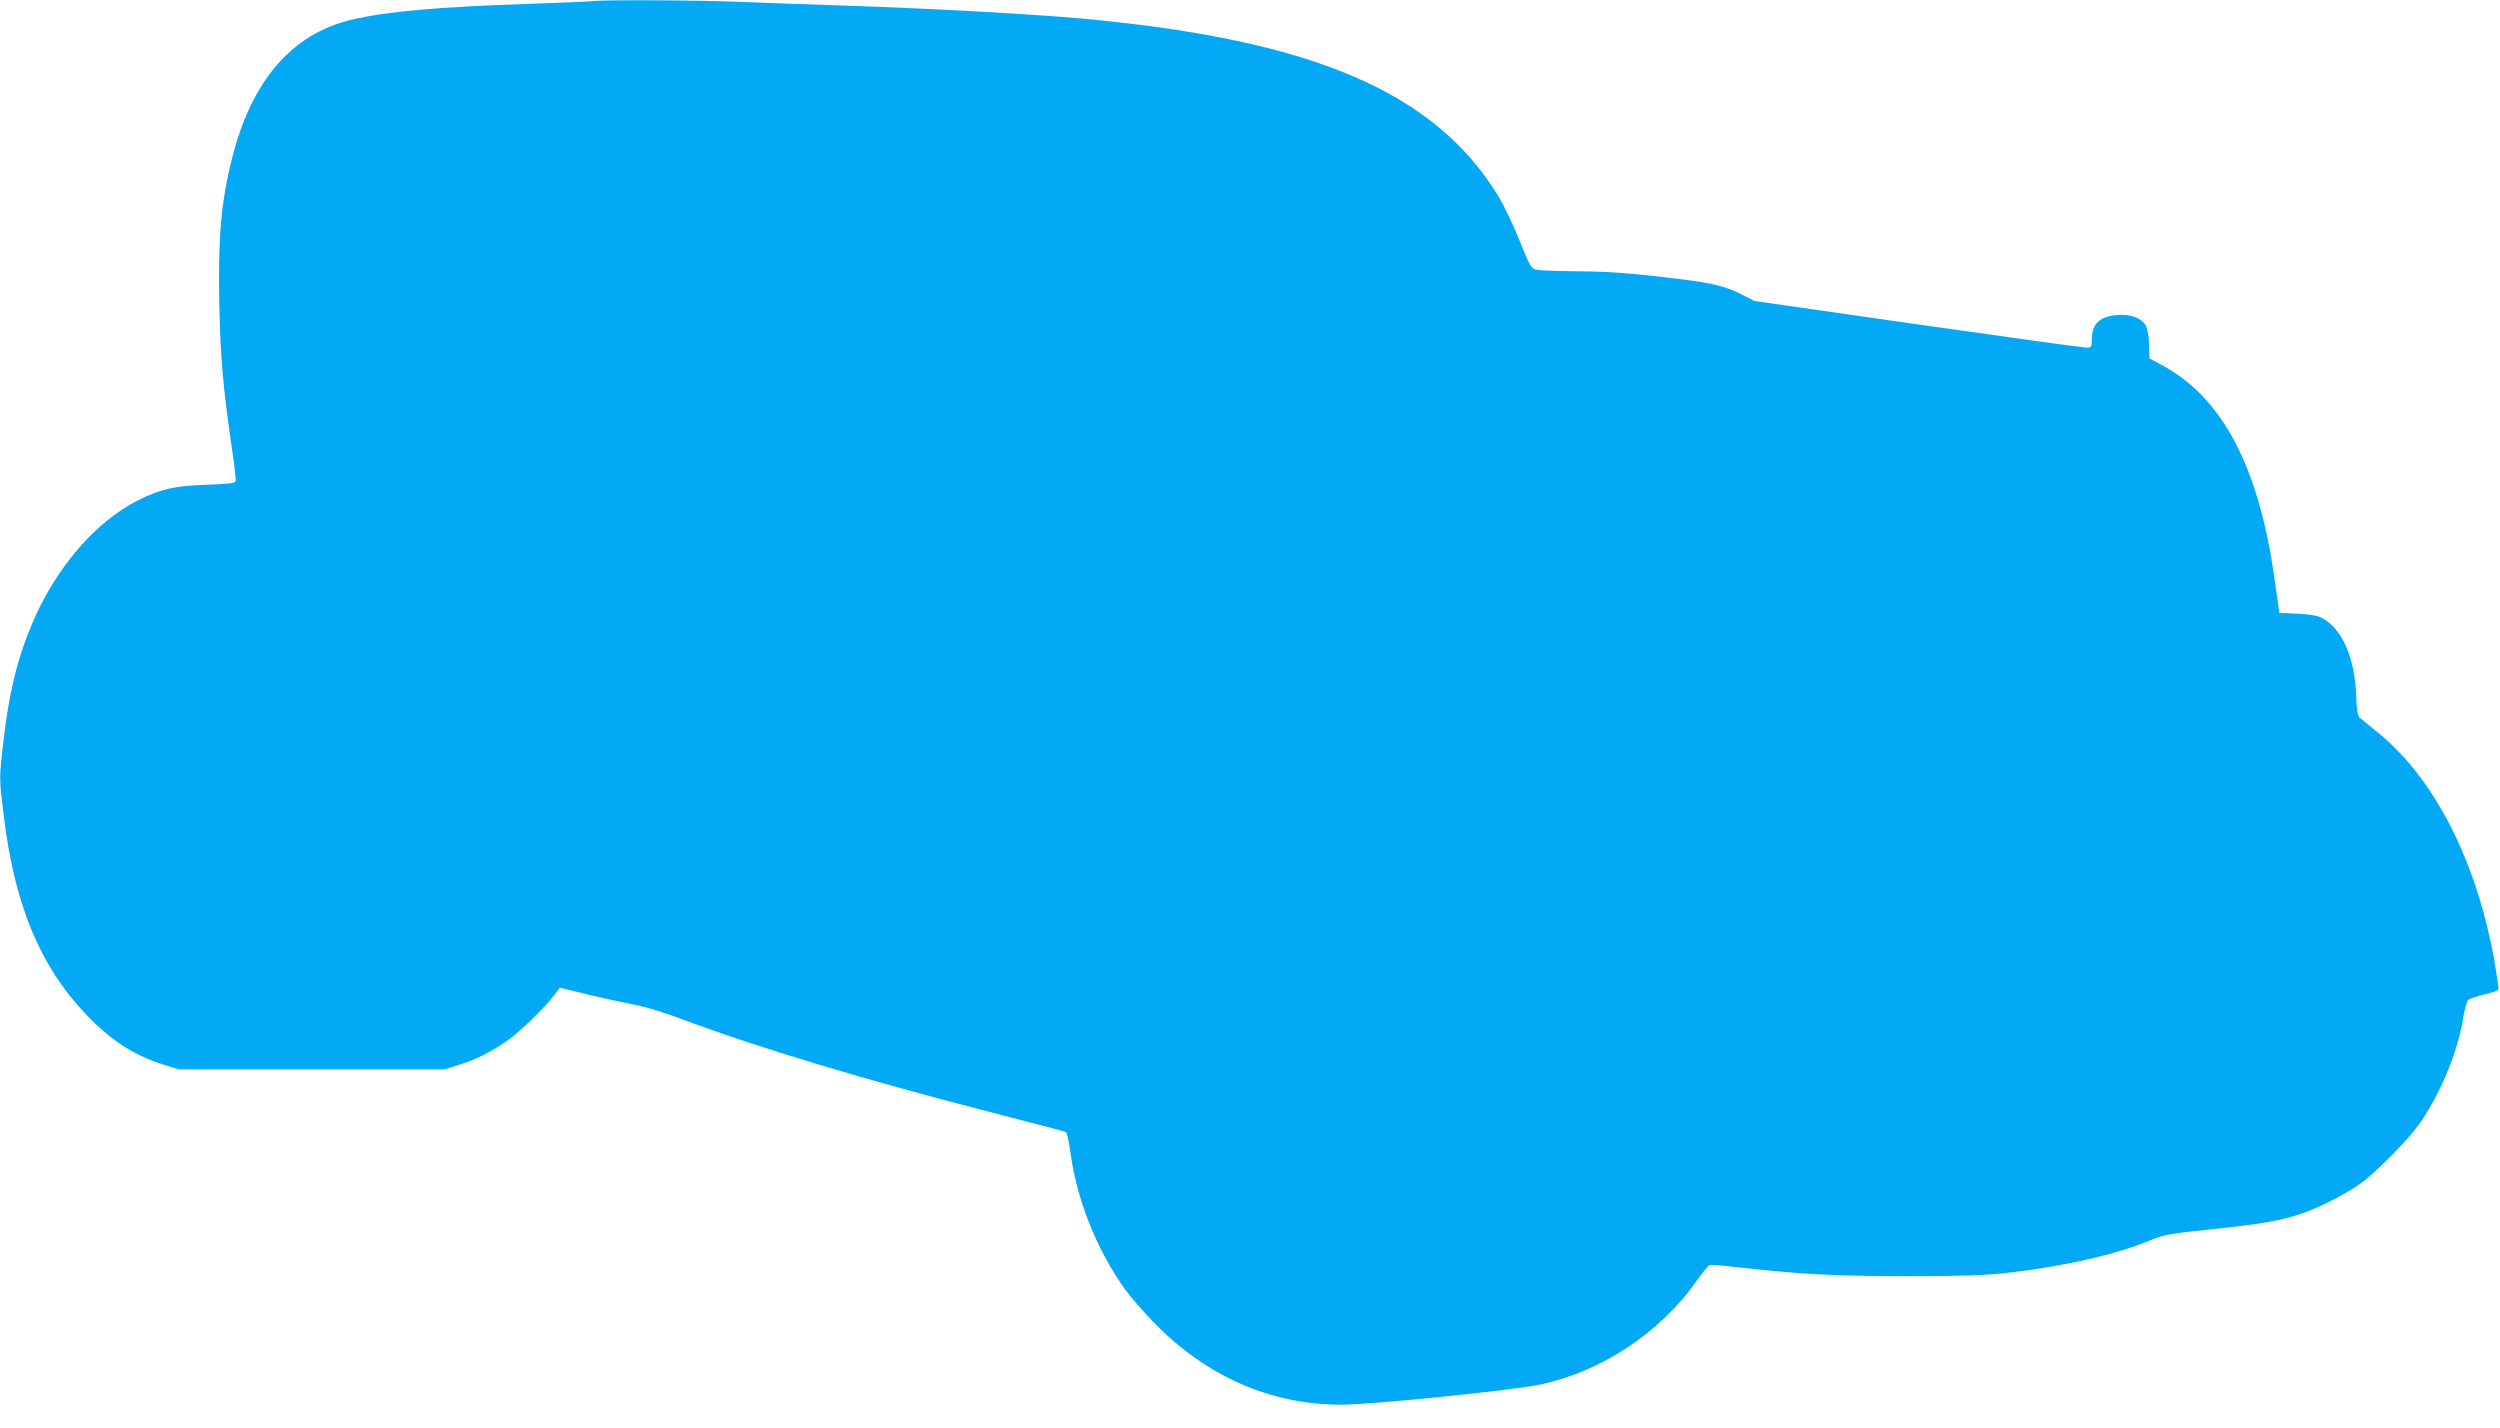
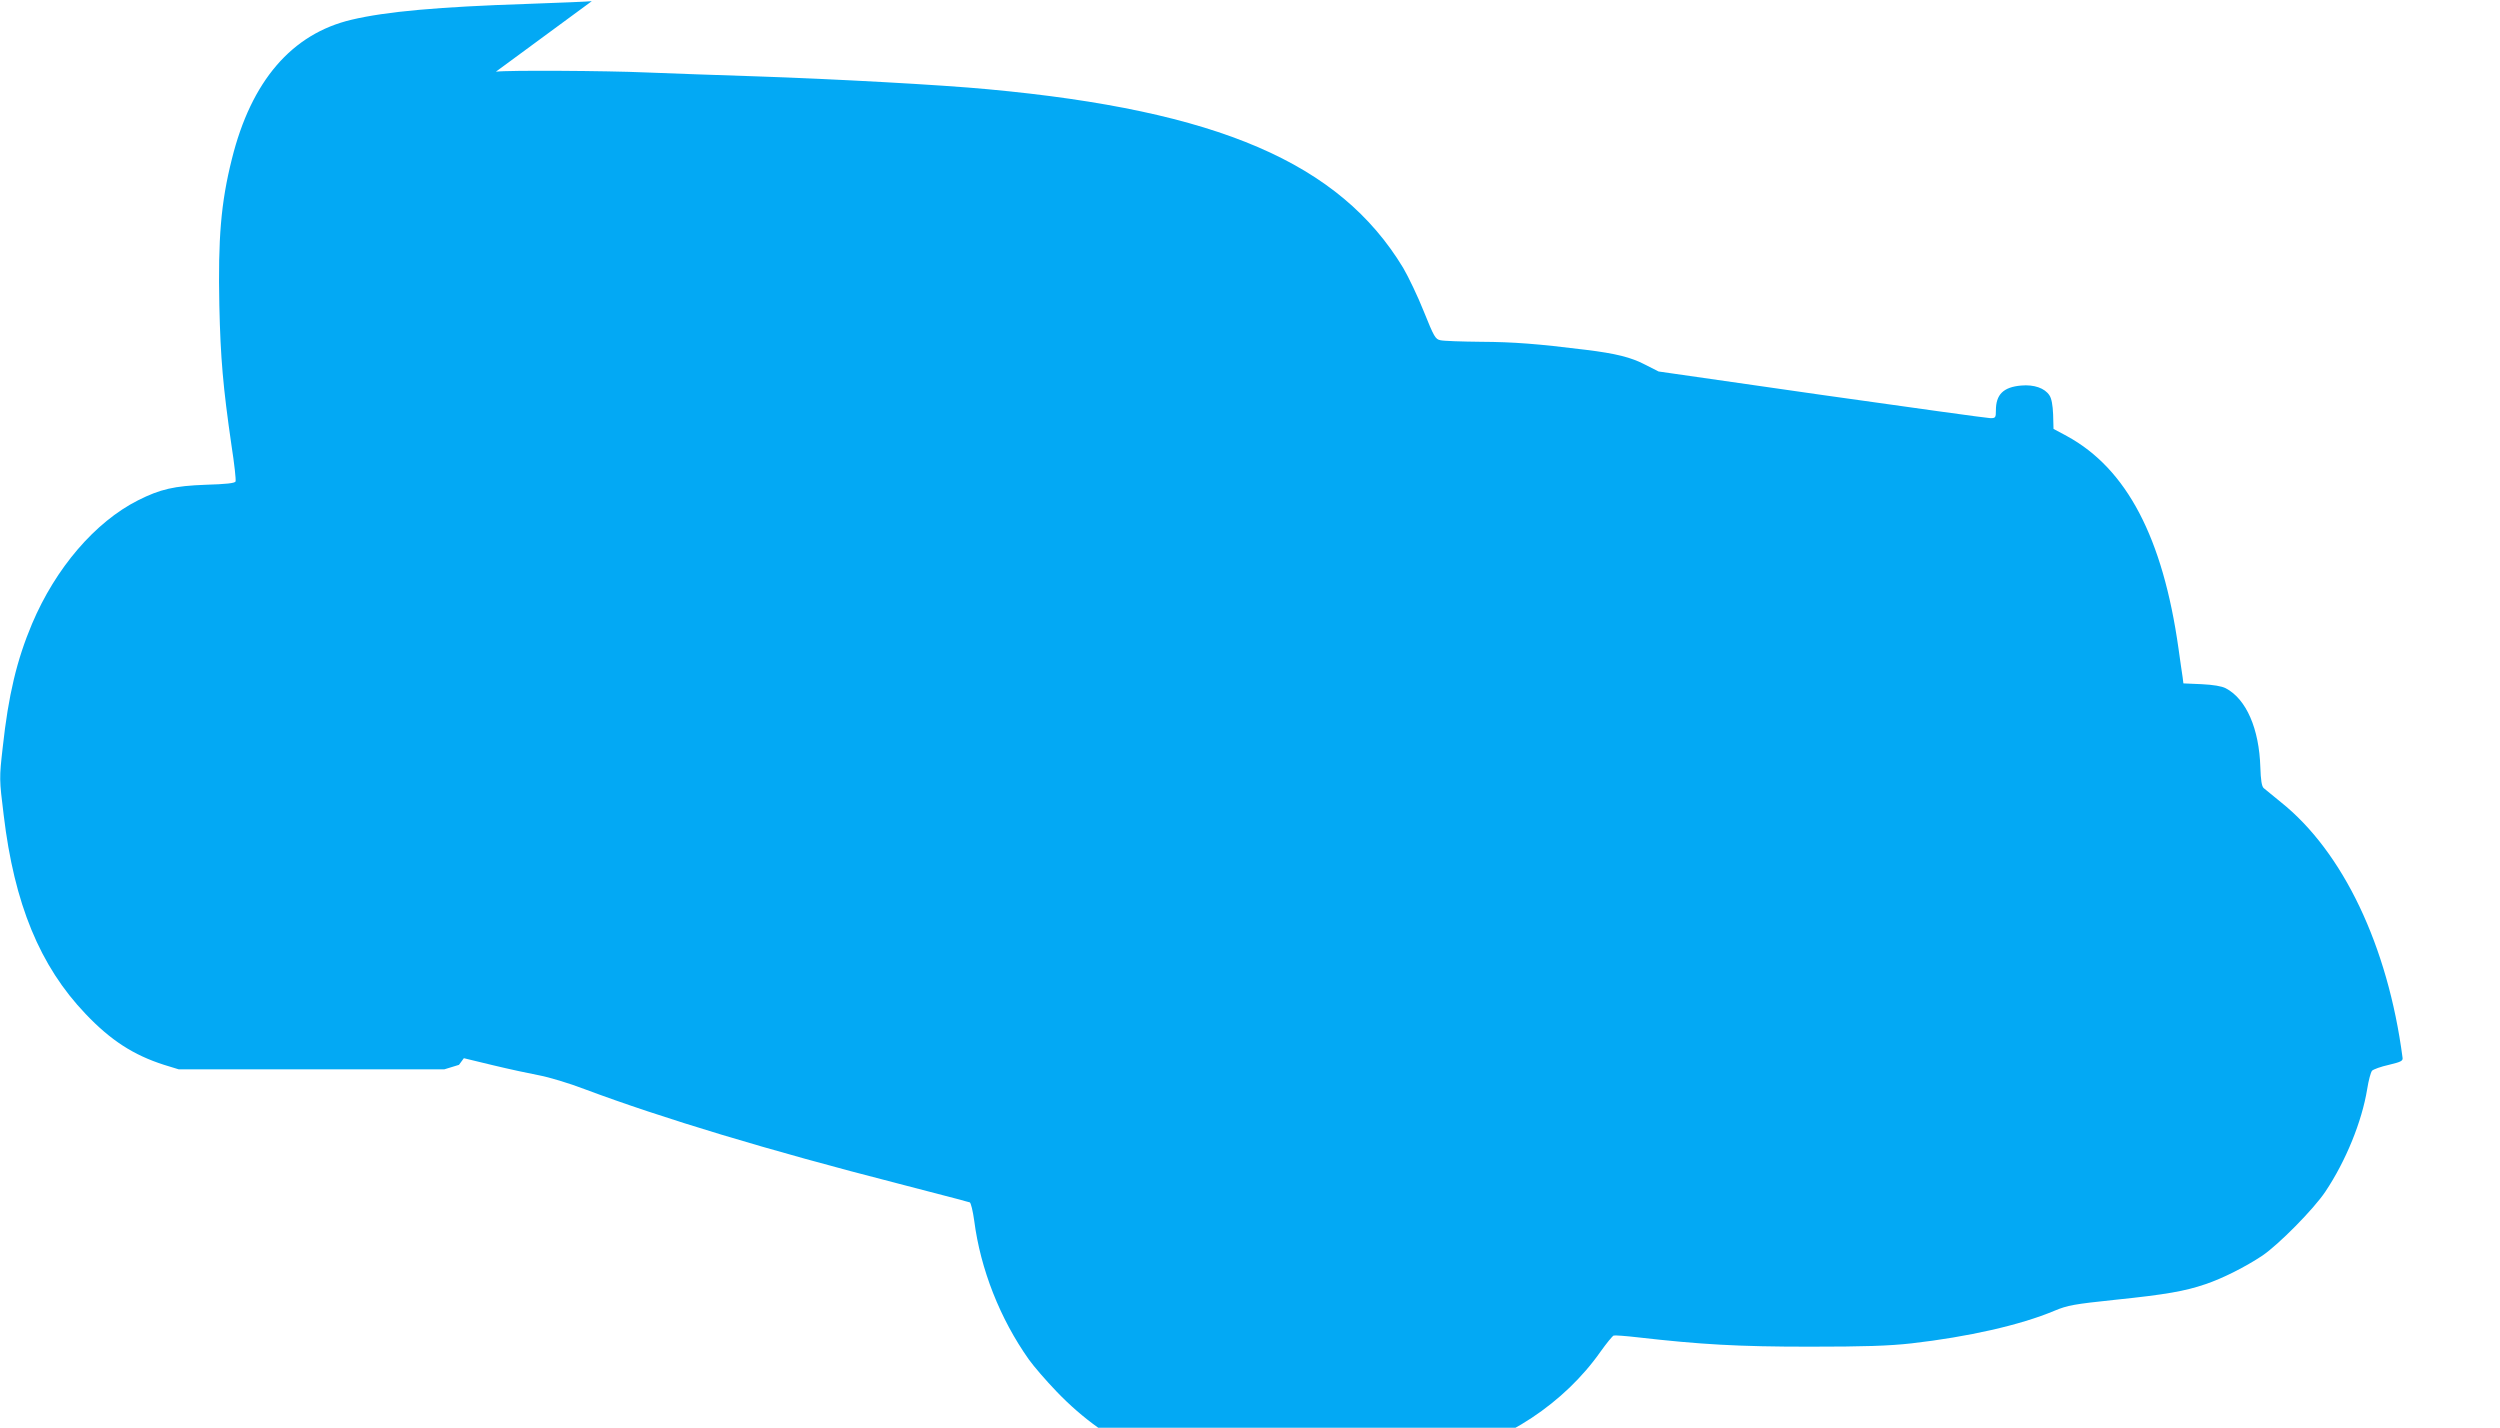
<svg xmlns="http://www.w3.org/2000/svg" version="1.0" width="1280pt" height="731pt" viewBox="0 0 1280 731" preserveAspectRatio="xMidYMid meet">
  <g transform="translate(0,731) scale(0.1,-0.1)" fill="#03a9f4" stroke="none">
-     <path d="M3030 7304 c-14 -2 -162 -8 -330 -14 -456 -15 -723 -39 -900 -81 -306 -72 -514 -314 -613 -714 -56 -223 -71 -407 -64 -748 6 -271 19 -419 62 -716 15 -96 24 -179 21 -186 -3 -9 -49 -14 -153 -17 -161 -6 -232 -22 -347 -80 -219 -111 -421 -346 -542 -632 -78 -185 -121 -365 -150 -632 -18 -159 -18 -162 5 -348 54 -453 185 -772 419 -1017 129 -136 246 -211 402 -261 l75 -23 680 0 680 0 75 23 c93 30 155 61 246 123 68 48 192 168 245 238 l25 34 149 -36 c83 -20 190 -43 238 -52 48 -9 152 -40 230 -70 401 -150 941 -313 1607 -484 151 -39 293 -76 315 -82 22 -6 45 -13 51 -14 6 -2 16 -44 23 -94 32 -248 132 -502 280 -711 25 -35 89 -109 141 -163 270 -282 605 -430 970 -429 152 0 873 73 1015 103 312 65 616 266 801 530 30 42 60 79 67 82 6 2 62 -2 122 -9 325 -37 516 -48 880 -48 283 0 406 4 523 17 288 33 556 93 732 167 67 28 101 34 310 56 261 27 357 44 463 80 87 29 207 90 291 146 84 57 263 238 323 328 105 157 187 359 214 525 7 44 18 86 25 94 7 7 45 21 86 30 62 15 73 20 70 37 -75 572 -305 1054 -623 1308 -41 33 -80 65 -88 72 -10 9 -15 42 -17 106 -6 198 -72 350 -177 405 -21 11 -64 18 -124 21 l-93 4 -4 32 c-3 17 -12 83 -21 146 -80 568 -265 921 -571 1088 l-69 37 -2 74 c-2 48 -8 82 -19 98 -24 37 -79 56 -145 50 -91 -8 -129 -46 -129 -127 0 -37 -2 -40 -28 -40 -15 0 -404 54 -863 119 l-836 120 -69 35 c-73 38 -150 57 -304 76 -250 31 -369 40 -535 41 -99 1 -193 4 -209 8 -26 5 -33 18 -85 147 -31 78 -79 178 -106 224 -325 537 -947 805 -2125 914 -243 23 -797 53 -1185 66 -187 6 -441 15 -565 20 -205 9 -710 12 -770 4z" />
+     <path d="M3030 7304 c-14 -2 -162 -8 -330 -14 -456 -15 -723 -39 -900 -81 -306 -72 -514 -314 -613 -714 -56 -223 -71 -407 -64 -748 6 -271 19 -419 62 -716 15 -96 24 -179 21 -186 -3 -9 -49 -14 -153 -17 -161 -6 -232 -22 -347 -80 -219 -111 -421 -346 -542 -632 -78 -185 -121 -365 -150 -632 -18 -159 -18 -162 5 -348 54 -453 185 -772 419 -1017 129 -136 246 -211 402 -261 l75 -23 680 0 680 0 75 23 l25 34 149 -36 c83 -20 190 -43 238 -52 48 -9 152 -40 230 -70 401 -150 941 -313 1607 -484 151 -39 293 -76 315 -82 22 -6 45 -13 51 -14 6 -2 16 -44 23 -94 32 -248 132 -502 280 -711 25 -35 89 -109 141 -163 270 -282 605 -430 970 -429 152 0 873 73 1015 103 312 65 616 266 801 530 30 42 60 79 67 82 6 2 62 -2 122 -9 325 -37 516 -48 880 -48 283 0 406 4 523 17 288 33 556 93 732 167 67 28 101 34 310 56 261 27 357 44 463 80 87 29 207 90 291 146 84 57 263 238 323 328 105 157 187 359 214 525 7 44 18 86 25 94 7 7 45 21 86 30 62 15 73 20 70 37 -75 572 -305 1054 -623 1308 -41 33 -80 65 -88 72 -10 9 -15 42 -17 106 -6 198 -72 350 -177 405 -21 11 -64 18 -124 21 l-93 4 -4 32 c-3 17 -12 83 -21 146 -80 568 -265 921 -571 1088 l-69 37 -2 74 c-2 48 -8 82 -19 98 -24 37 -79 56 -145 50 -91 -8 -129 -46 -129 -127 0 -37 -2 -40 -28 -40 -15 0 -404 54 -863 119 l-836 120 -69 35 c-73 38 -150 57 -304 76 -250 31 -369 40 -535 41 -99 1 -193 4 -209 8 -26 5 -33 18 -85 147 -31 78 -79 178 -106 224 -325 537 -947 805 -2125 914 -243 23 -797 53 -1185 66 -187 6 -441 15 -565 20 -205 9 -710 12 -770 4z" />
  </g>
</svg>